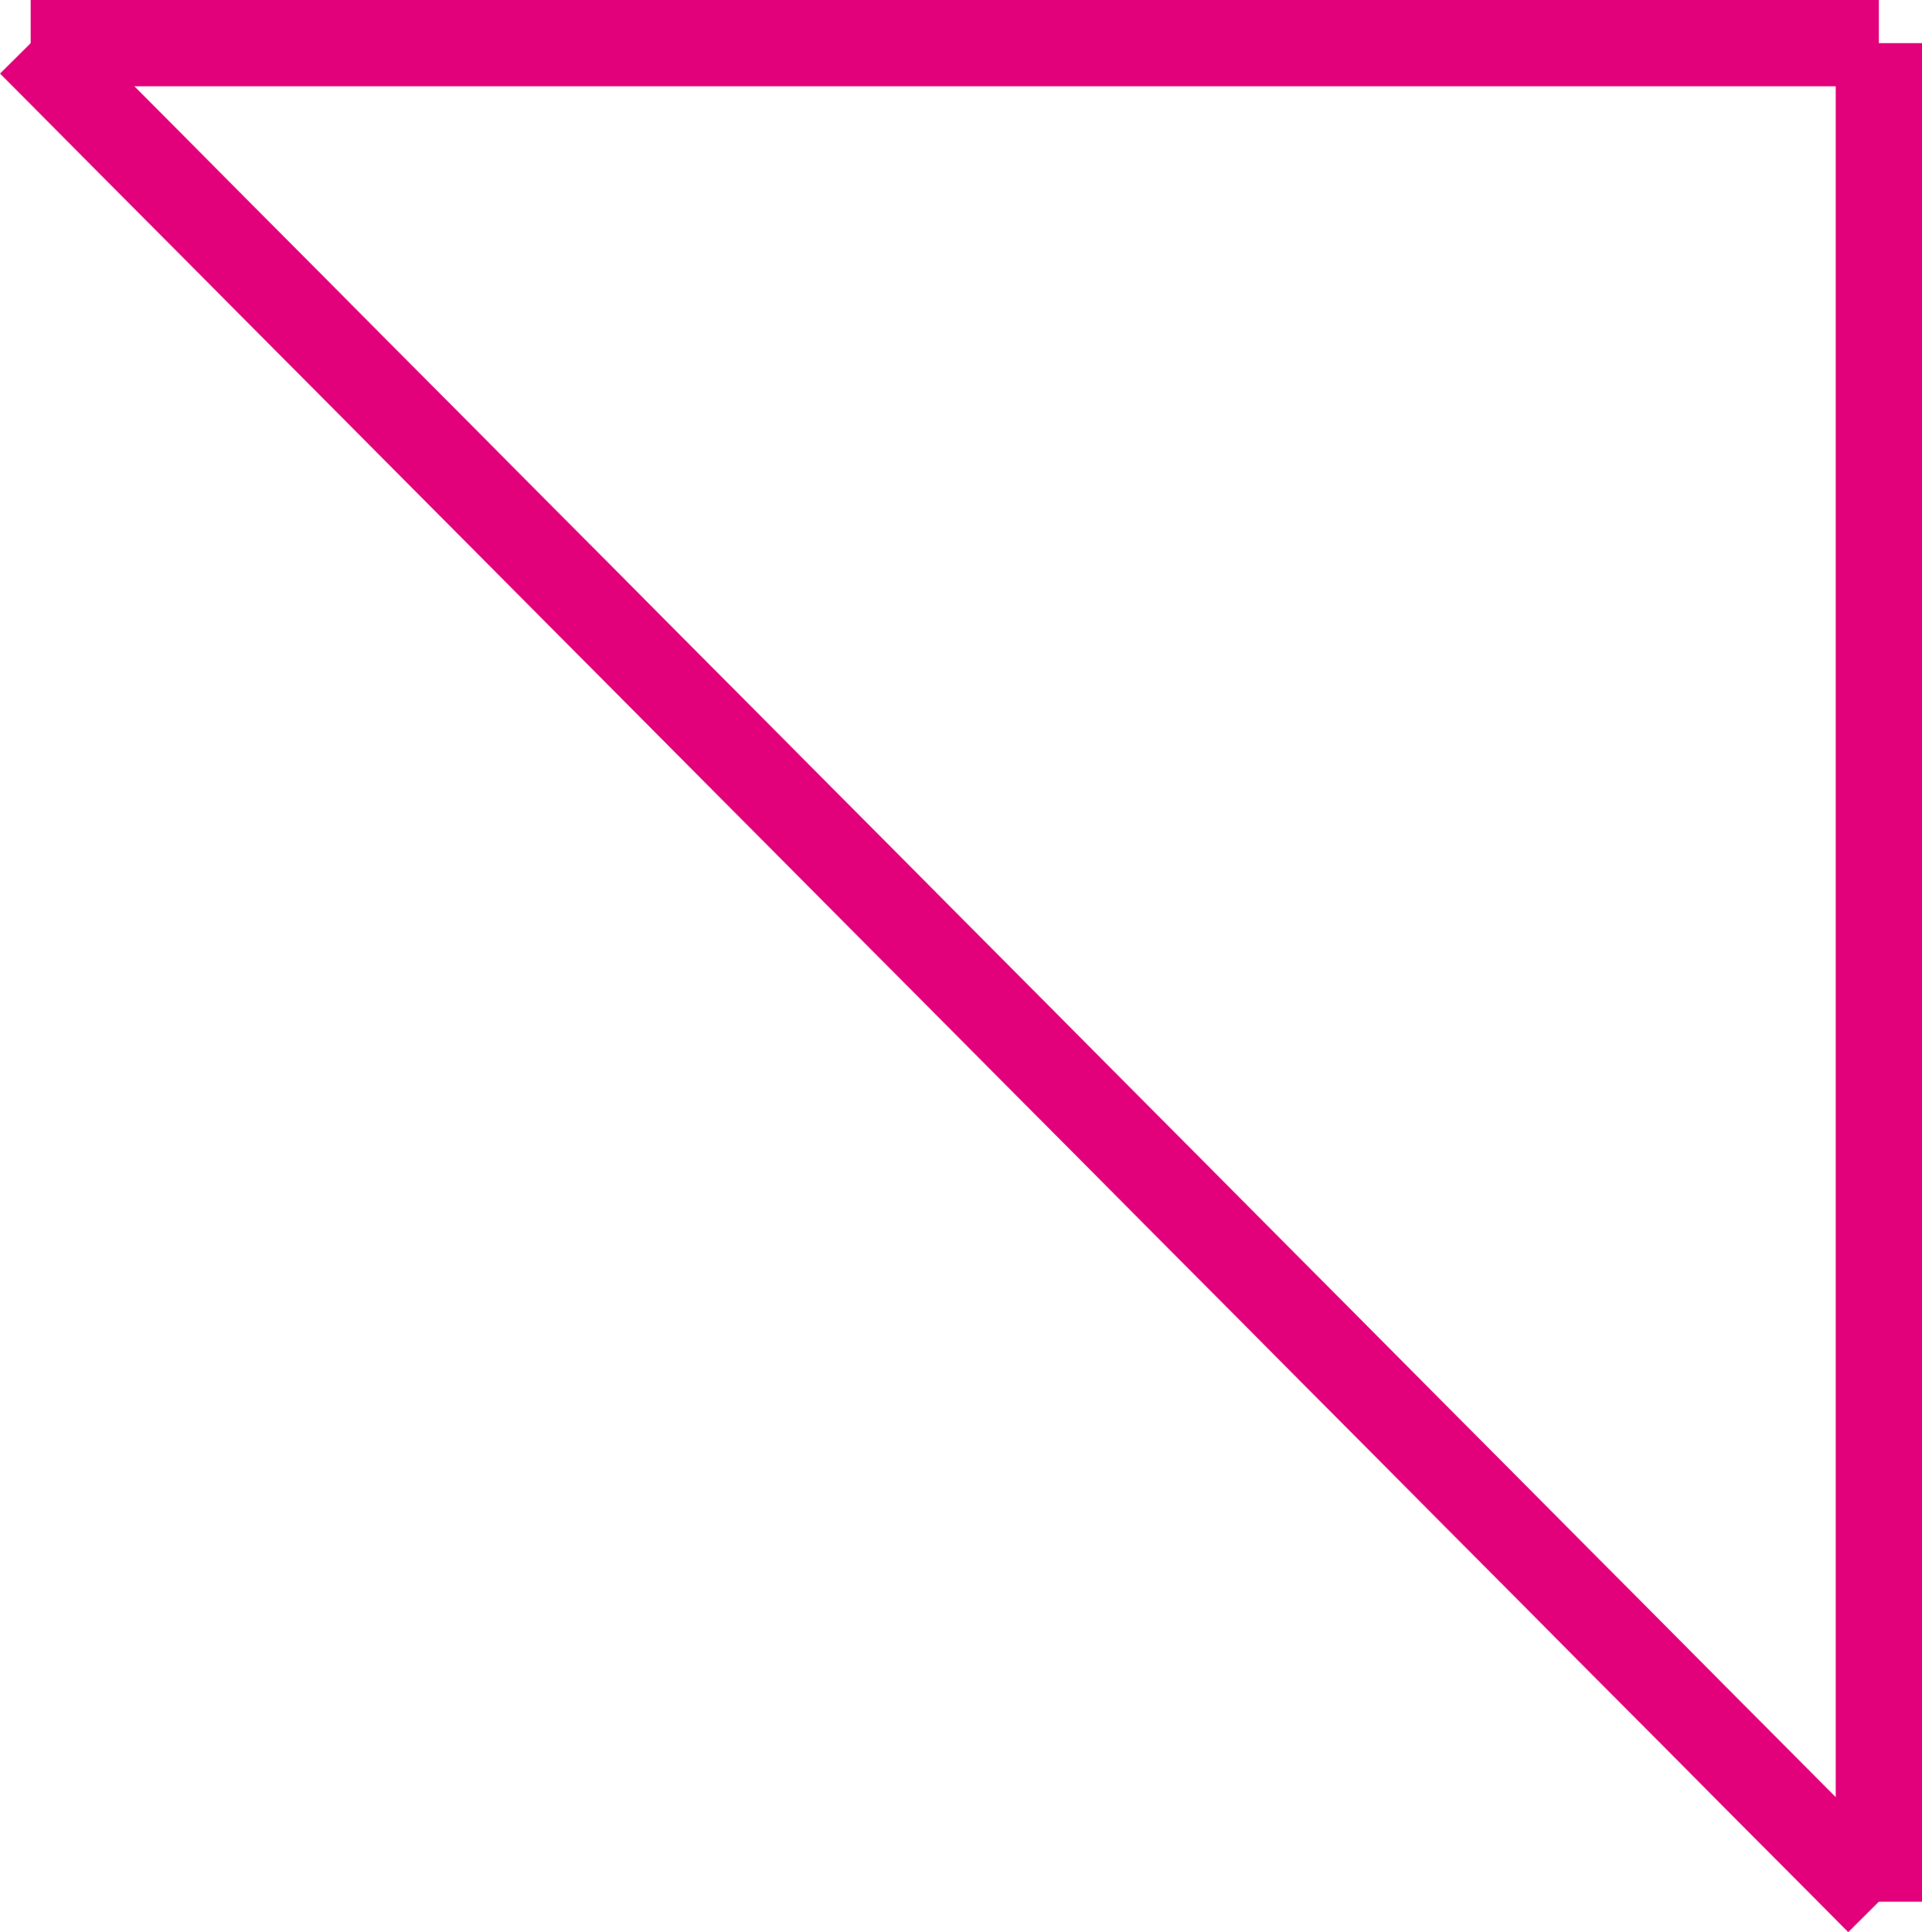
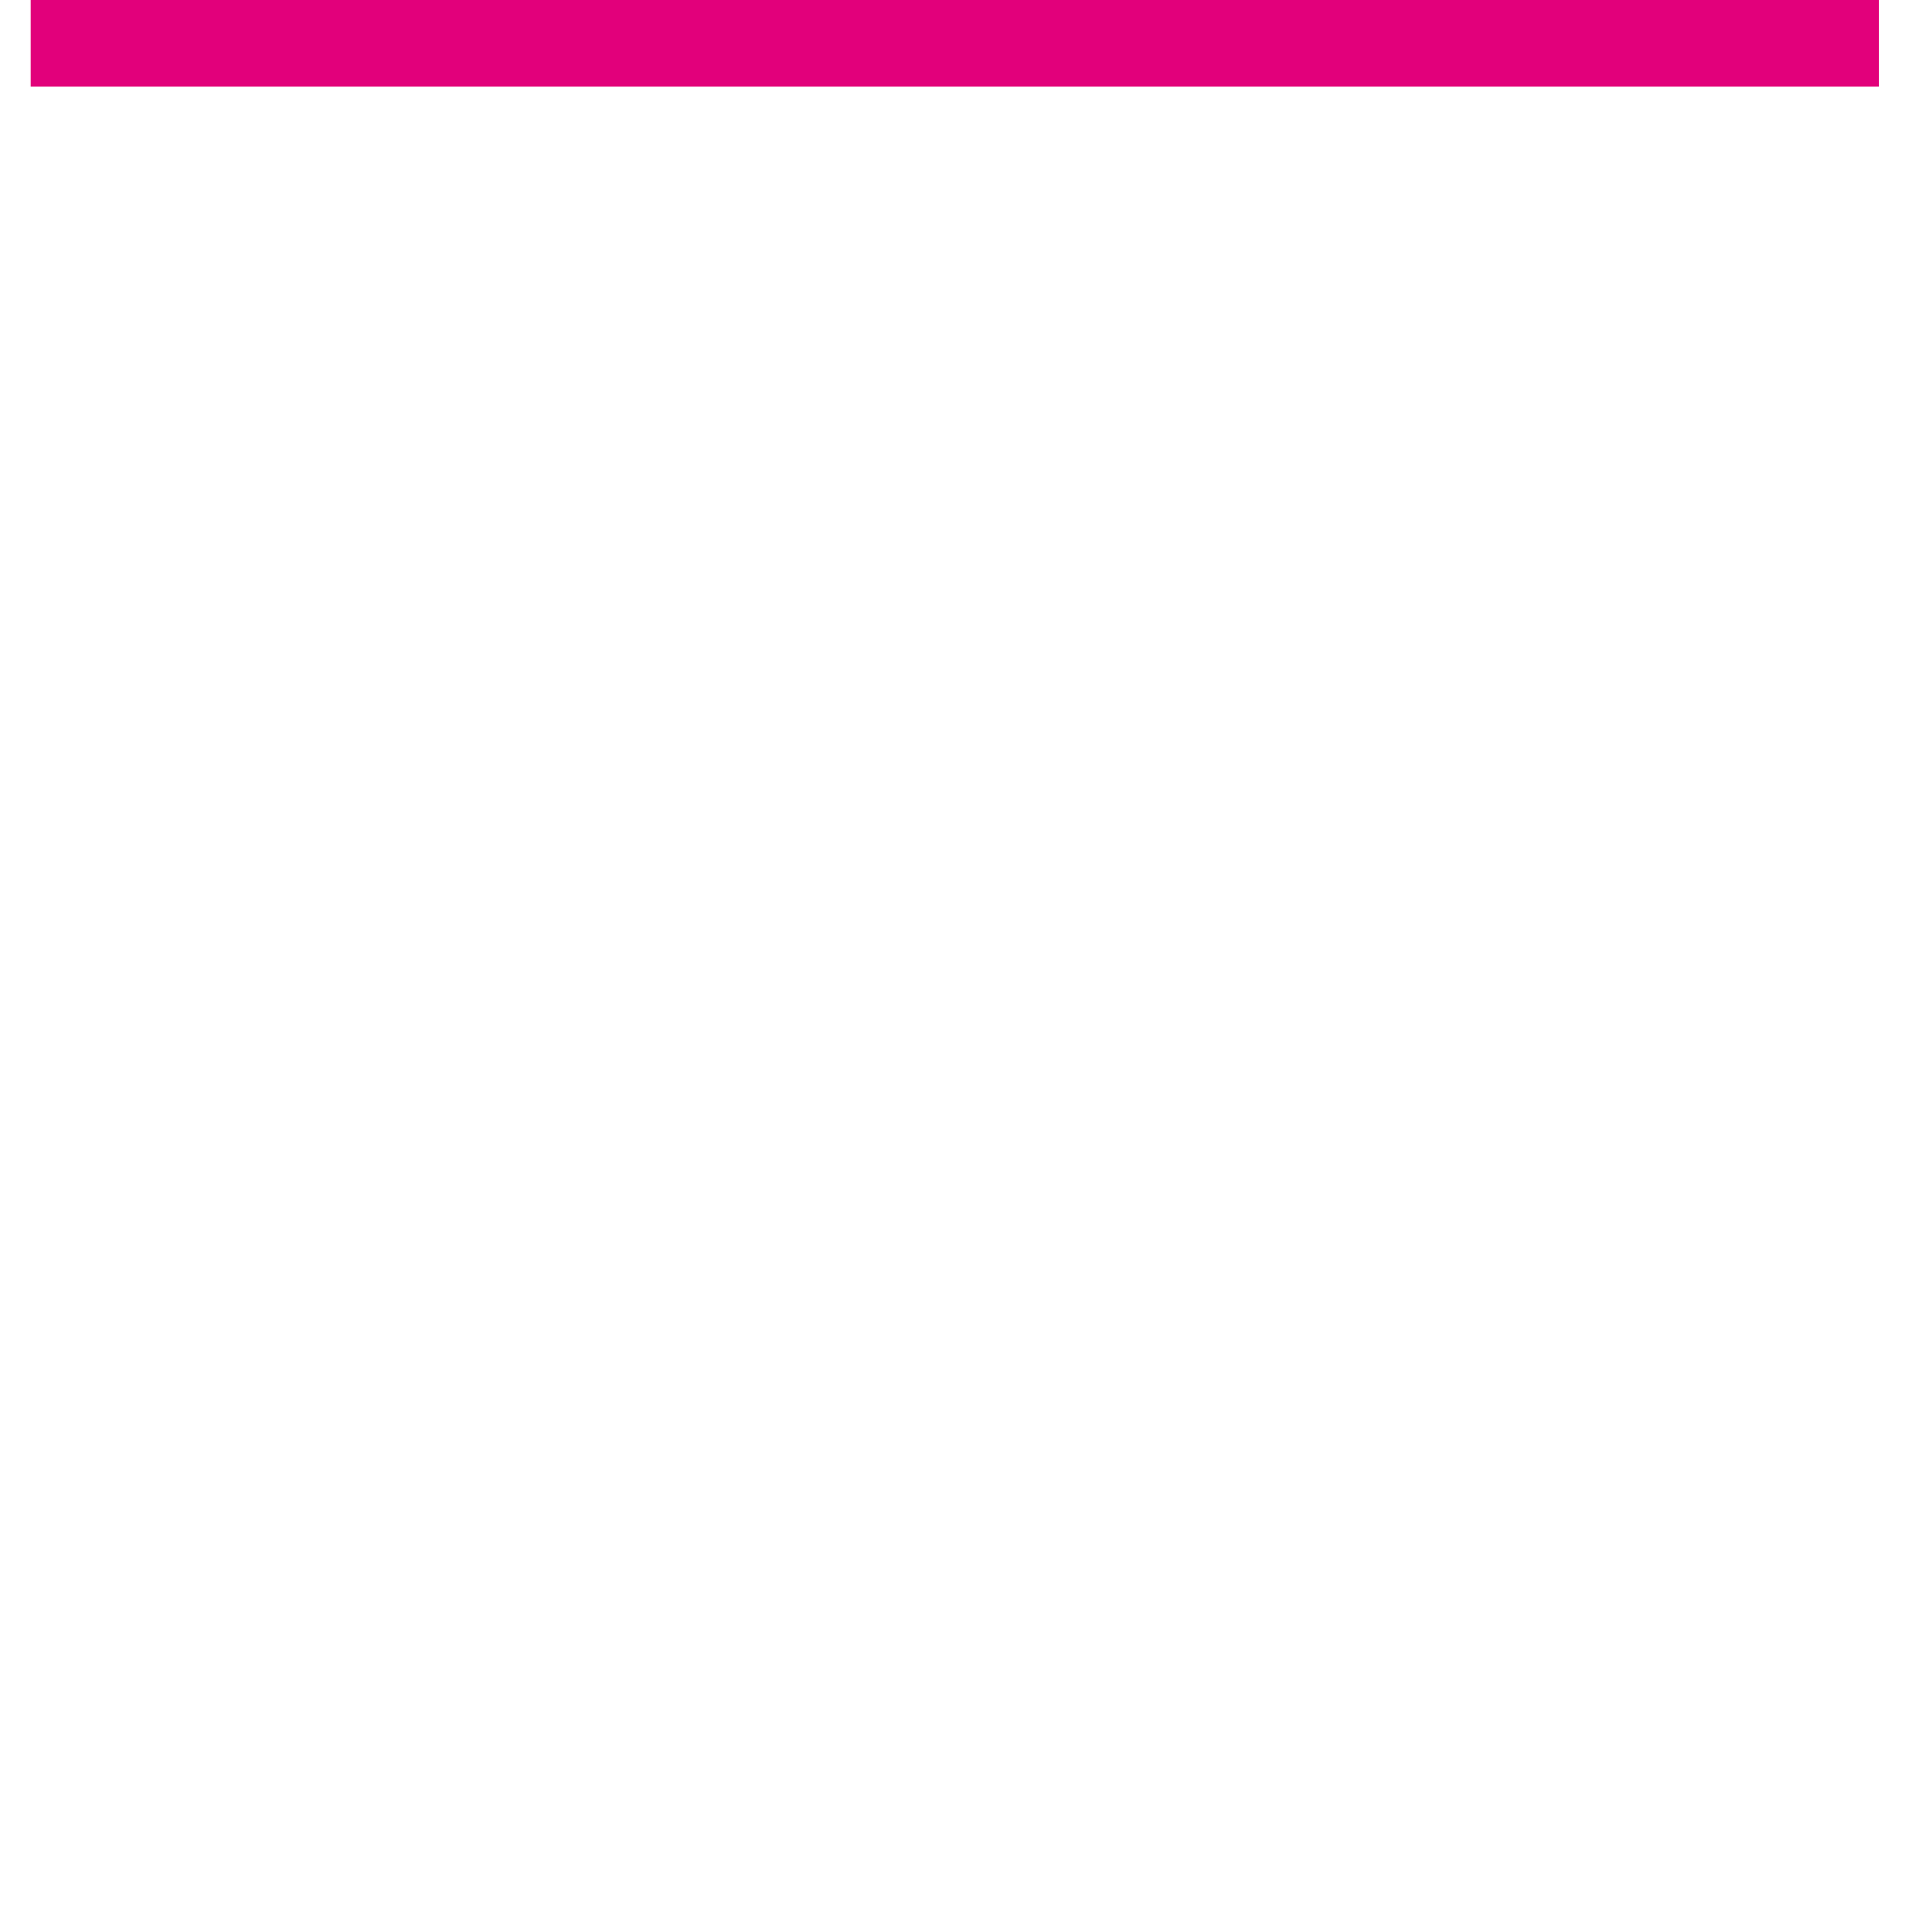
<svg xmlns="http://www.w3.org/2000/svg" viewBox="0 0 44.53 44.76">
  <defs>
    <style>.cls-1{fill:none;stroke:#e2007b;stroke-miterlimit:10;stroke-width:2px;}</style>
  </defs>
  <g id="Слой_2" data-name="Слой 2">
    <g id="Слой_1-2" data-name="Слой 1">
      <line class="cls-1" x1="0.71" y1="1" x2="43.53" y2="1" />
-       <line class="cls-1" x1="43.53" y1="44.06" x2="43.53" y2="1" />
-       <line class="cls-1" x1="0.71" y1="1" x2="43.53" y2="44.06" />
    </g>
  </g>
</svg>